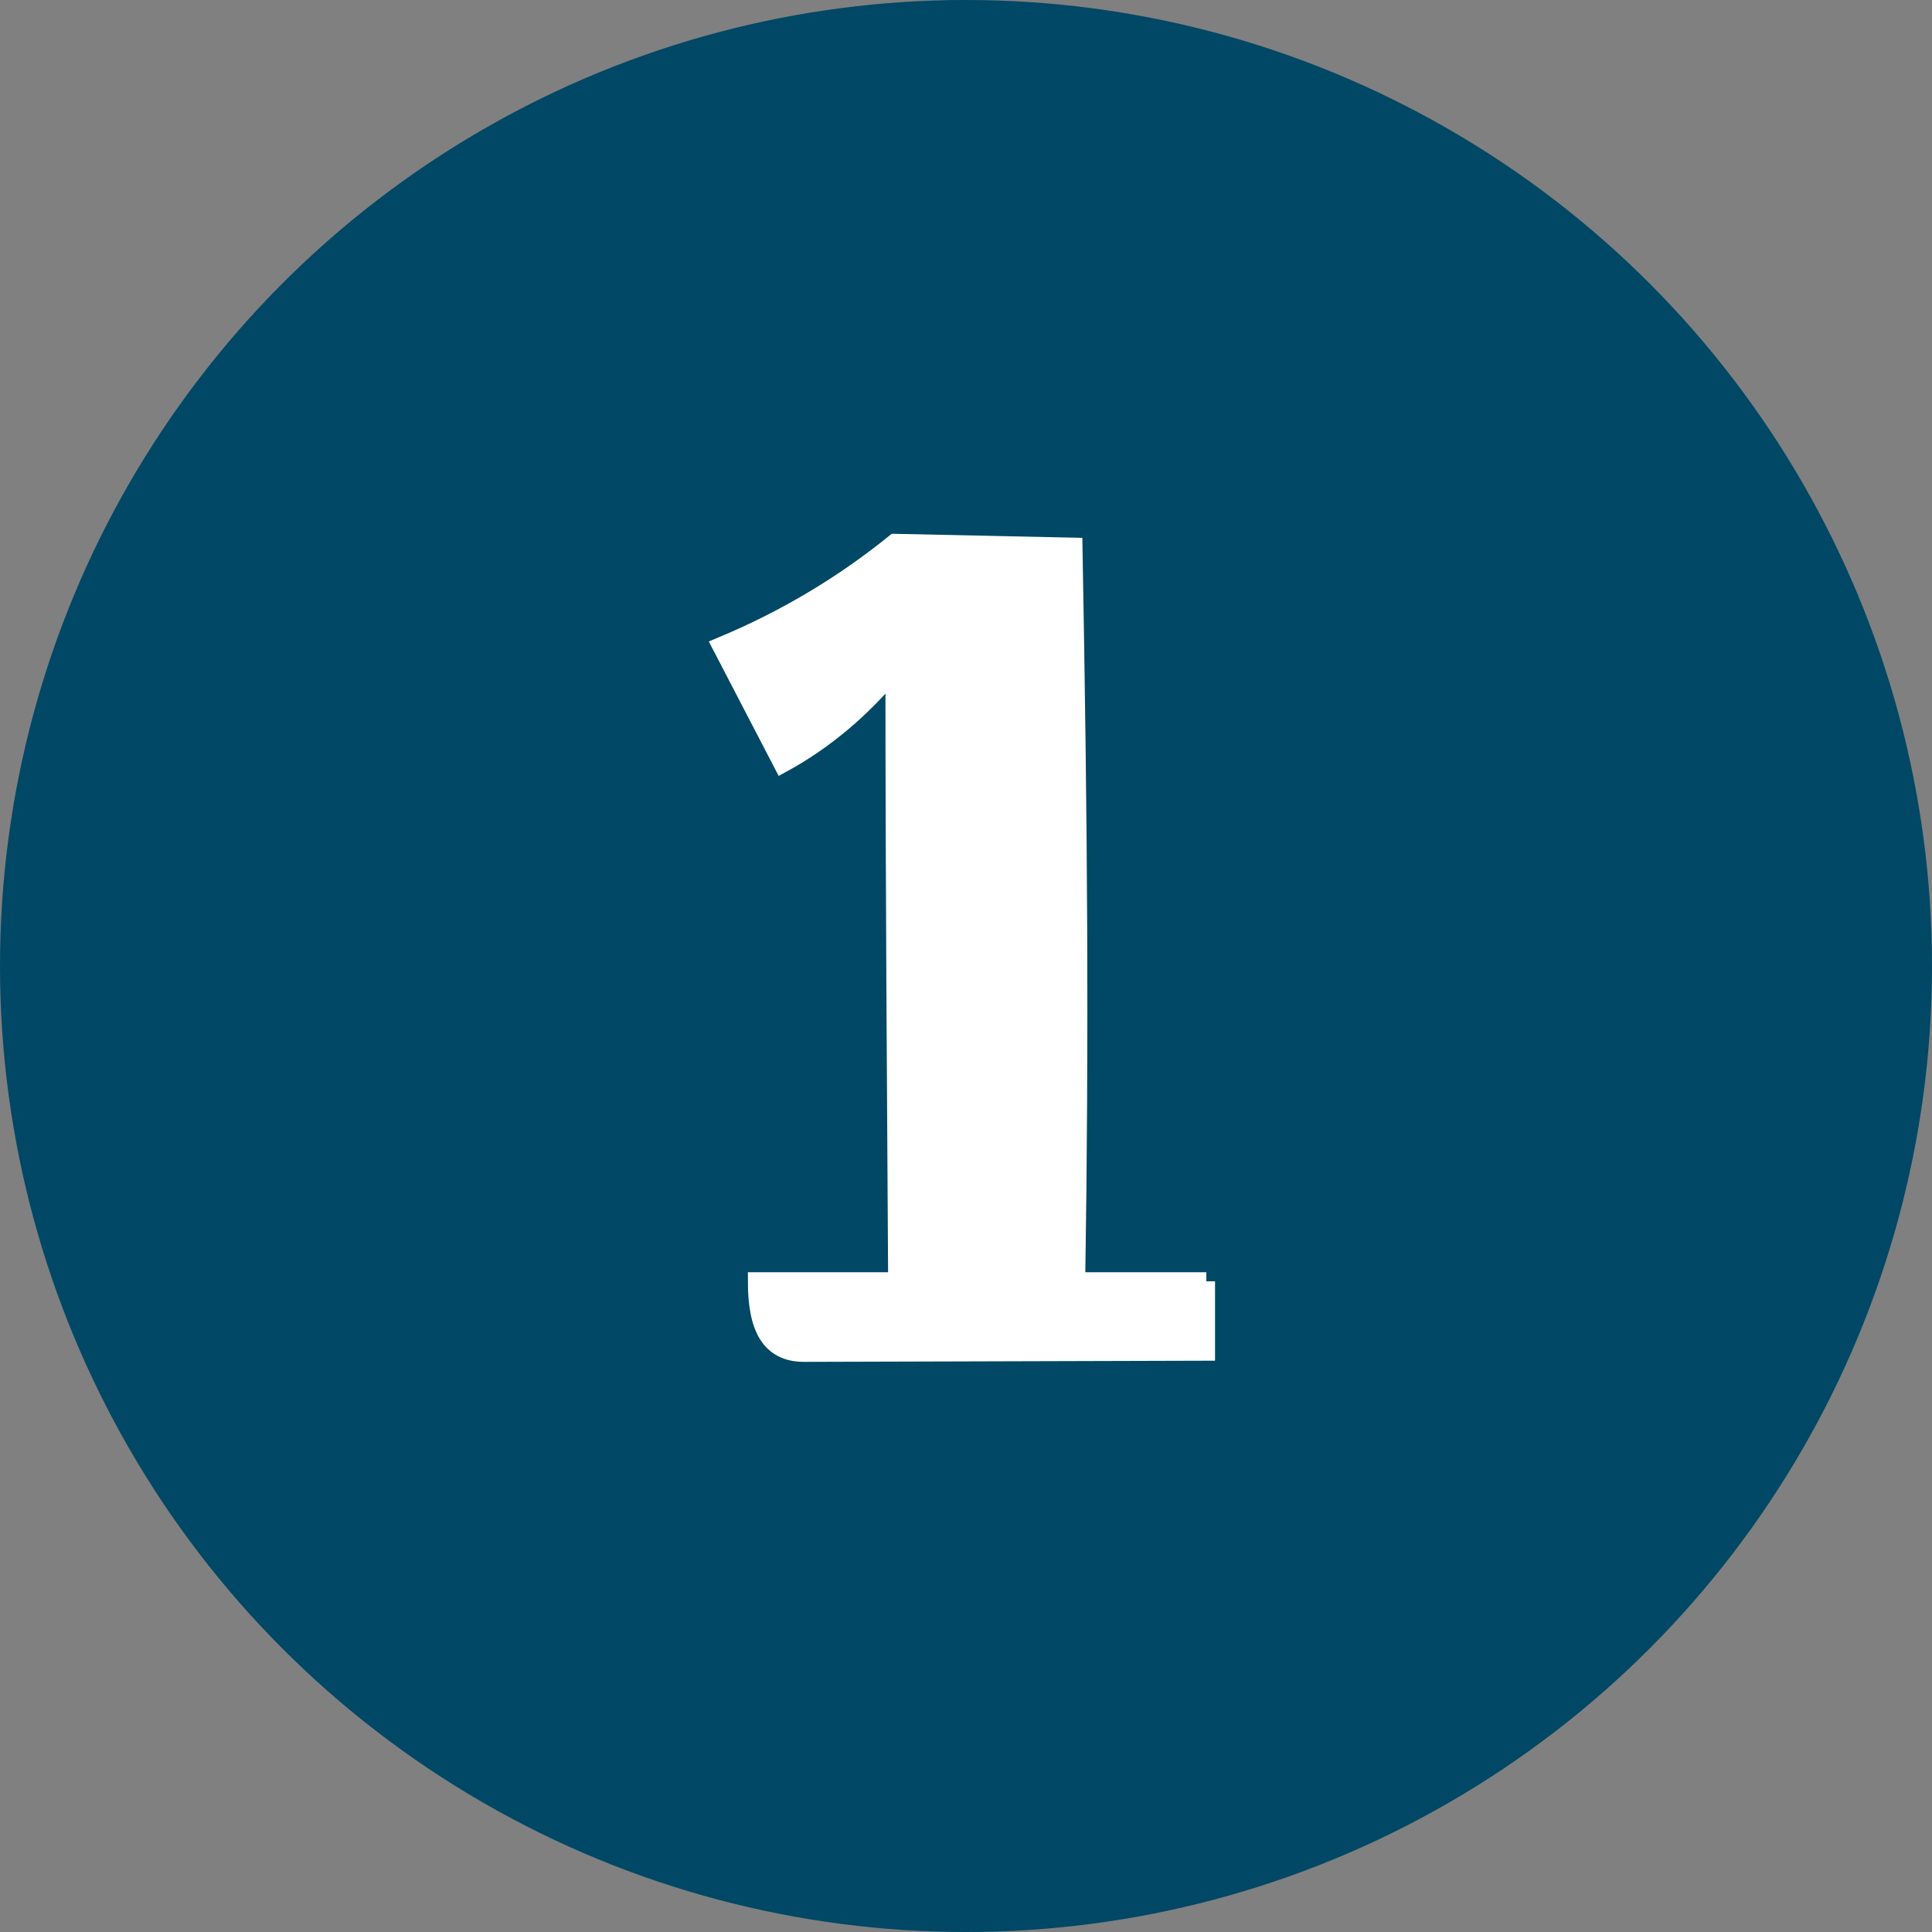
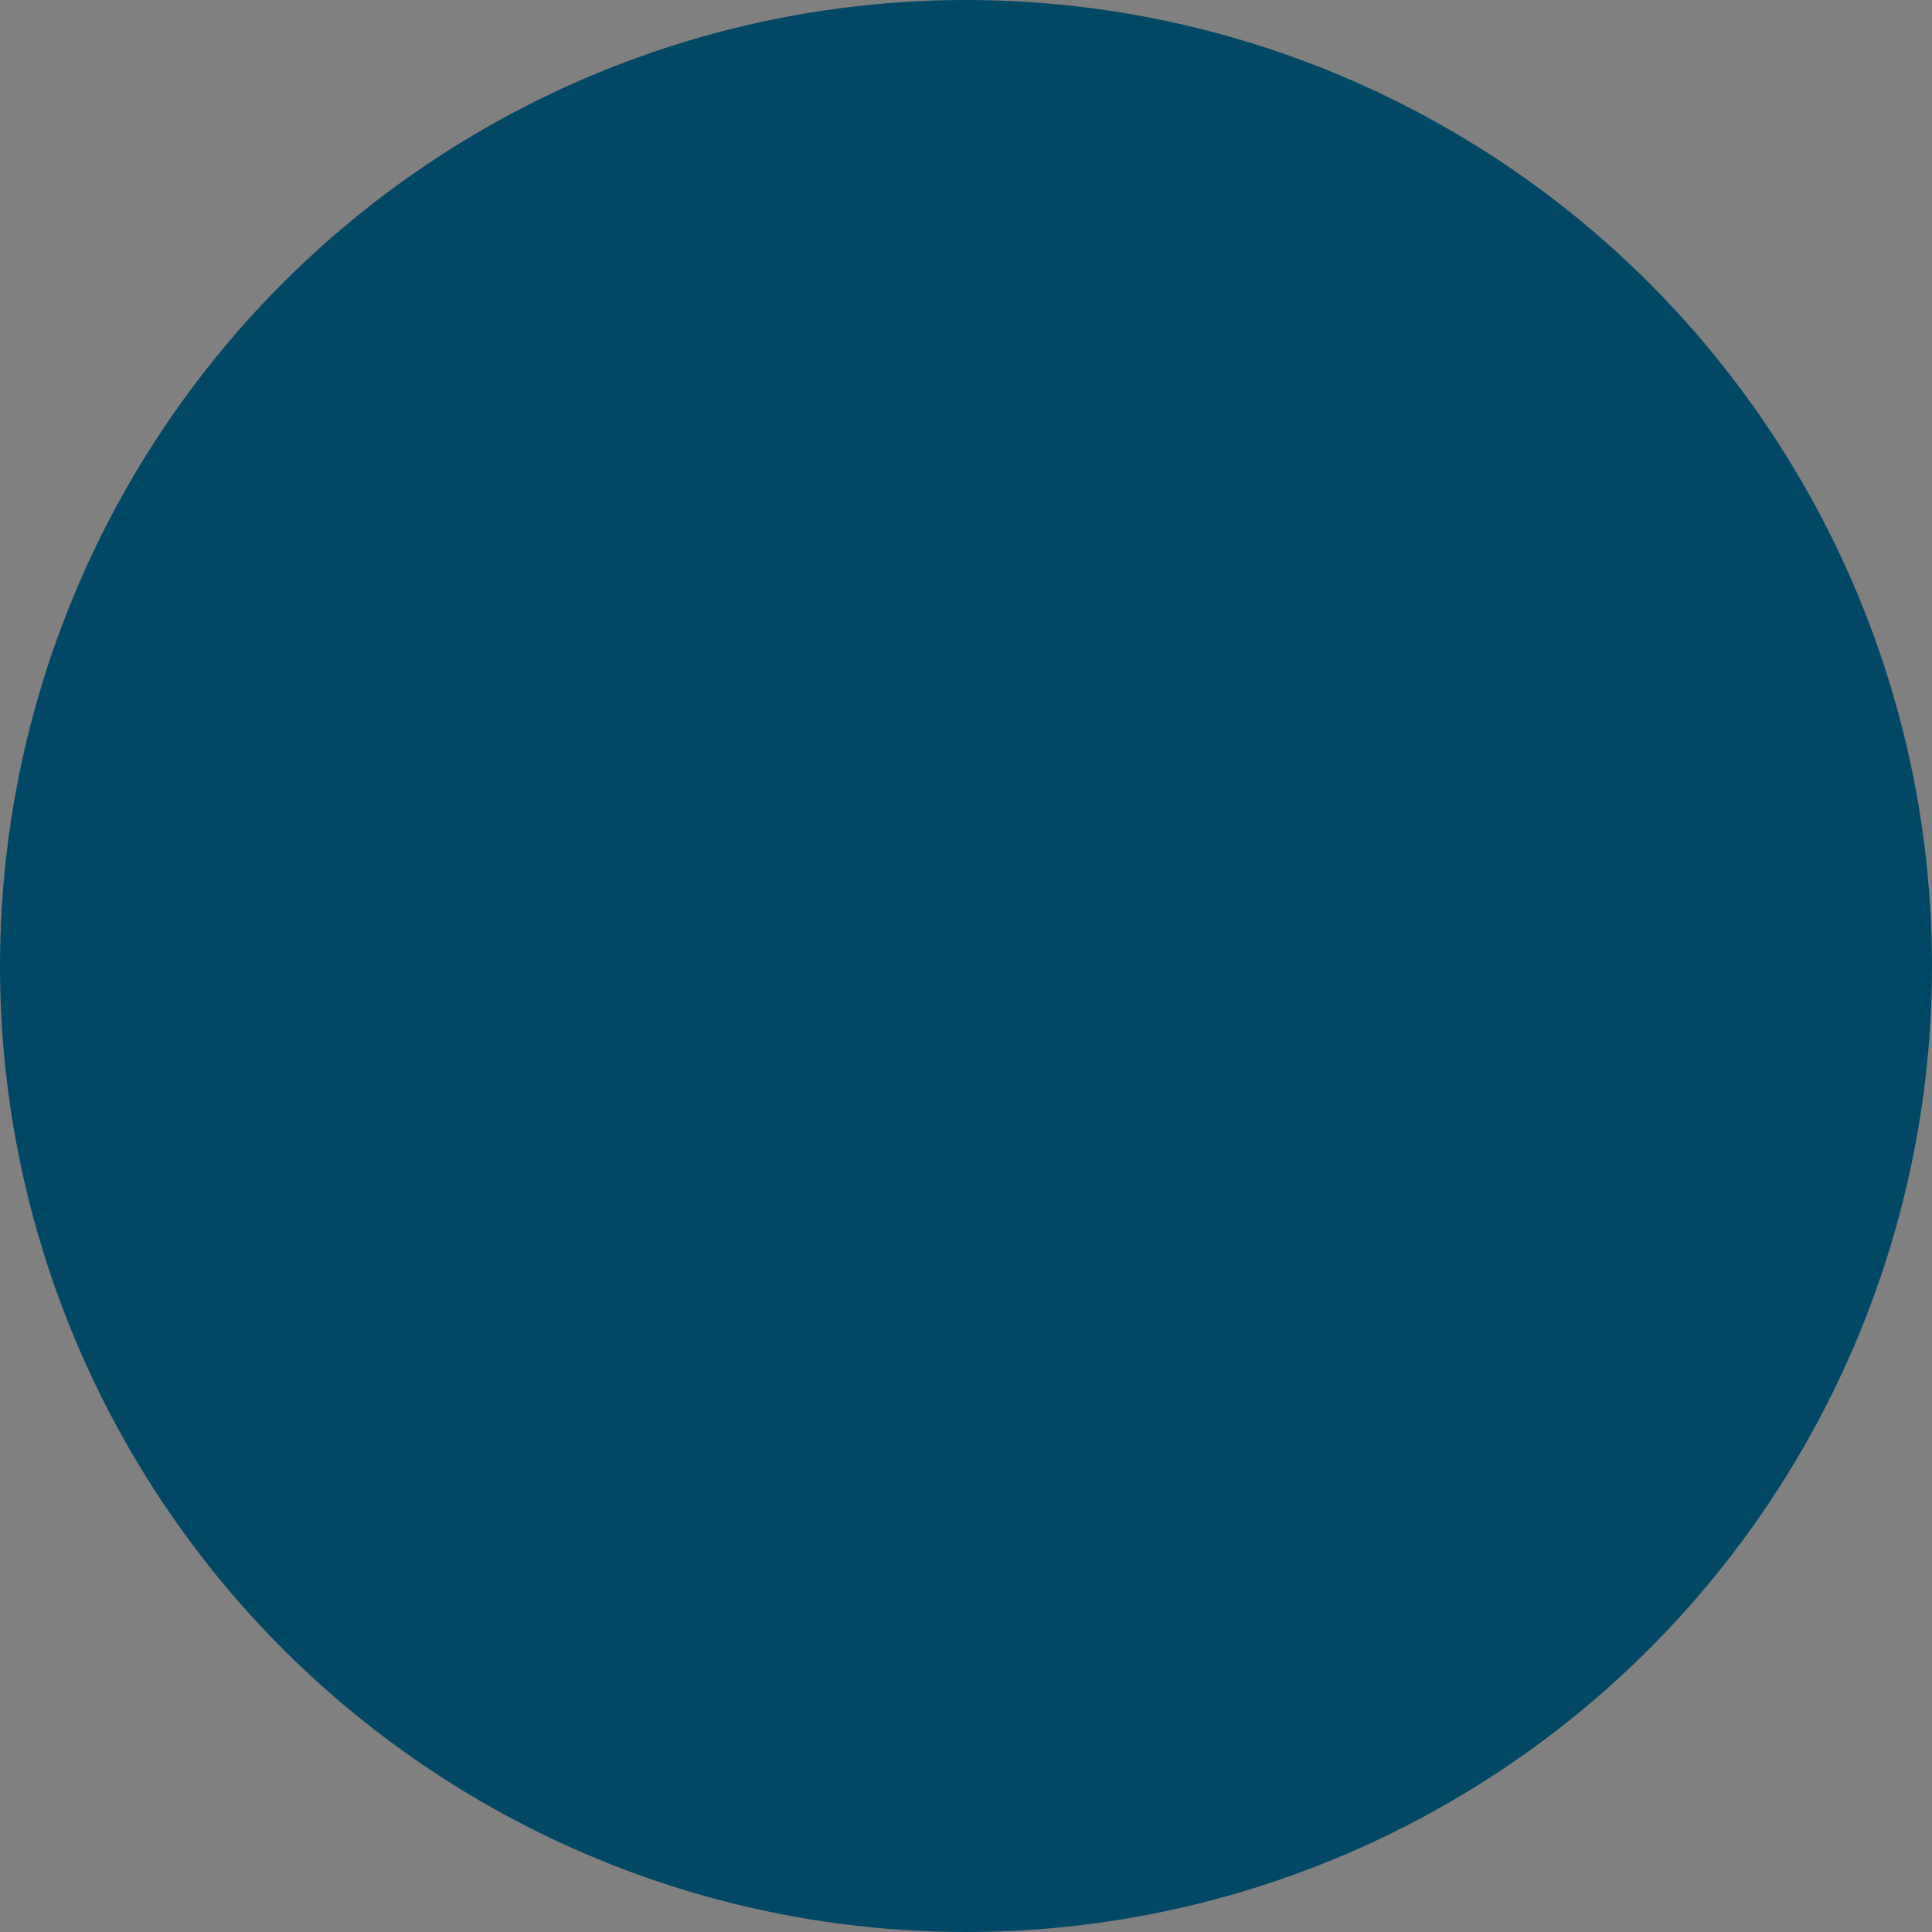
<svg xmlns="http://www.w3.org/2000/svg" id="_レイヤー_2" data-name="レイヤー 2" viewBox="0 0 50 50">
  <rect x="0" y="0" width="50" height="50" fill="#808080" stroke="none" />
  <defs>
    <style>
      .cls-1 {
        fill: #004865;
      }

      .cls-2 {
        fill: #fff;
        stroke: #fff;
        stroke-width: .47px;
      }
    </style>
  </defs>
  <g id="_デザイン" data-name="デザイン">
    <g>
      <circle class="cls-1" cx="25" cy="25" r="25" />
-       <path class="cls-2" d="M31.21,33.16v1.82l-10.4.03c-.89,0-1.22-.66-1.22-1.85h3.63c-.03-5.12-.07-10.26-.07-15.84-.83,1.02-1.82,1.85-2.9,2.44l-1.58-3.04c1.75-.73,3.23-1.65,4.49-2.67l4.62.1c.13,7.26.17,12.61.07,19.01h3.37Z" />
    </g>
  </g>
</svg>